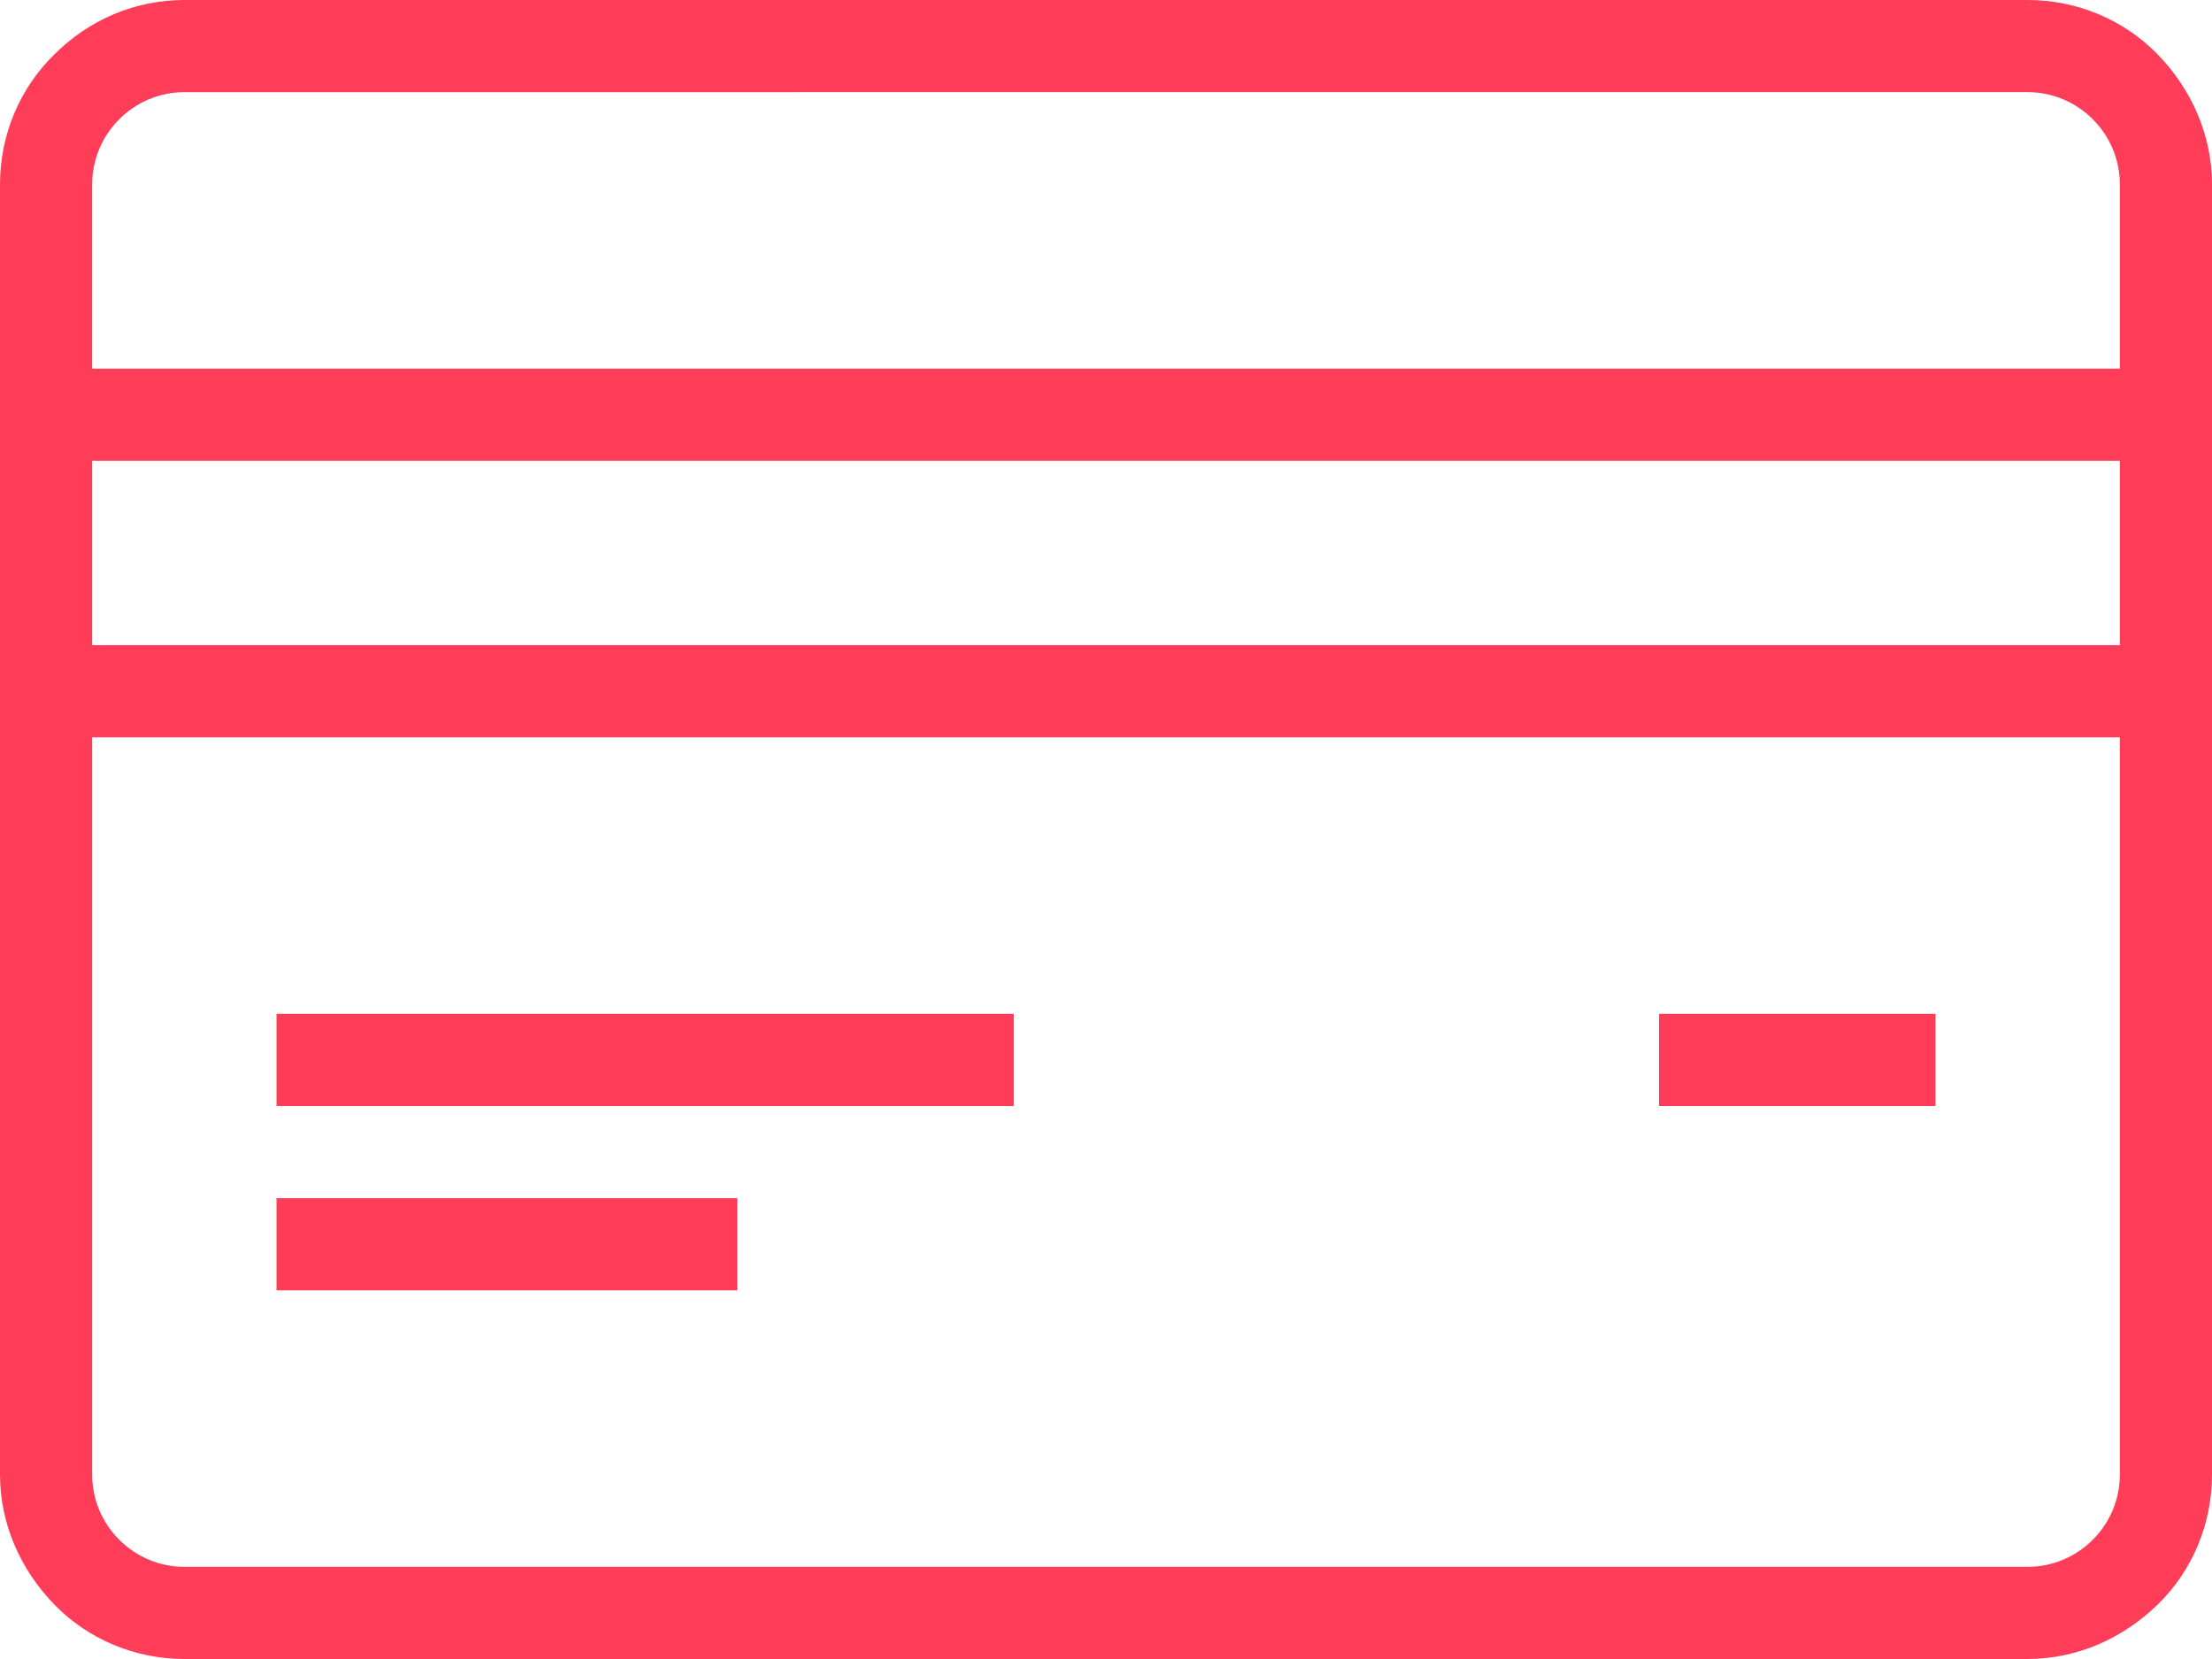
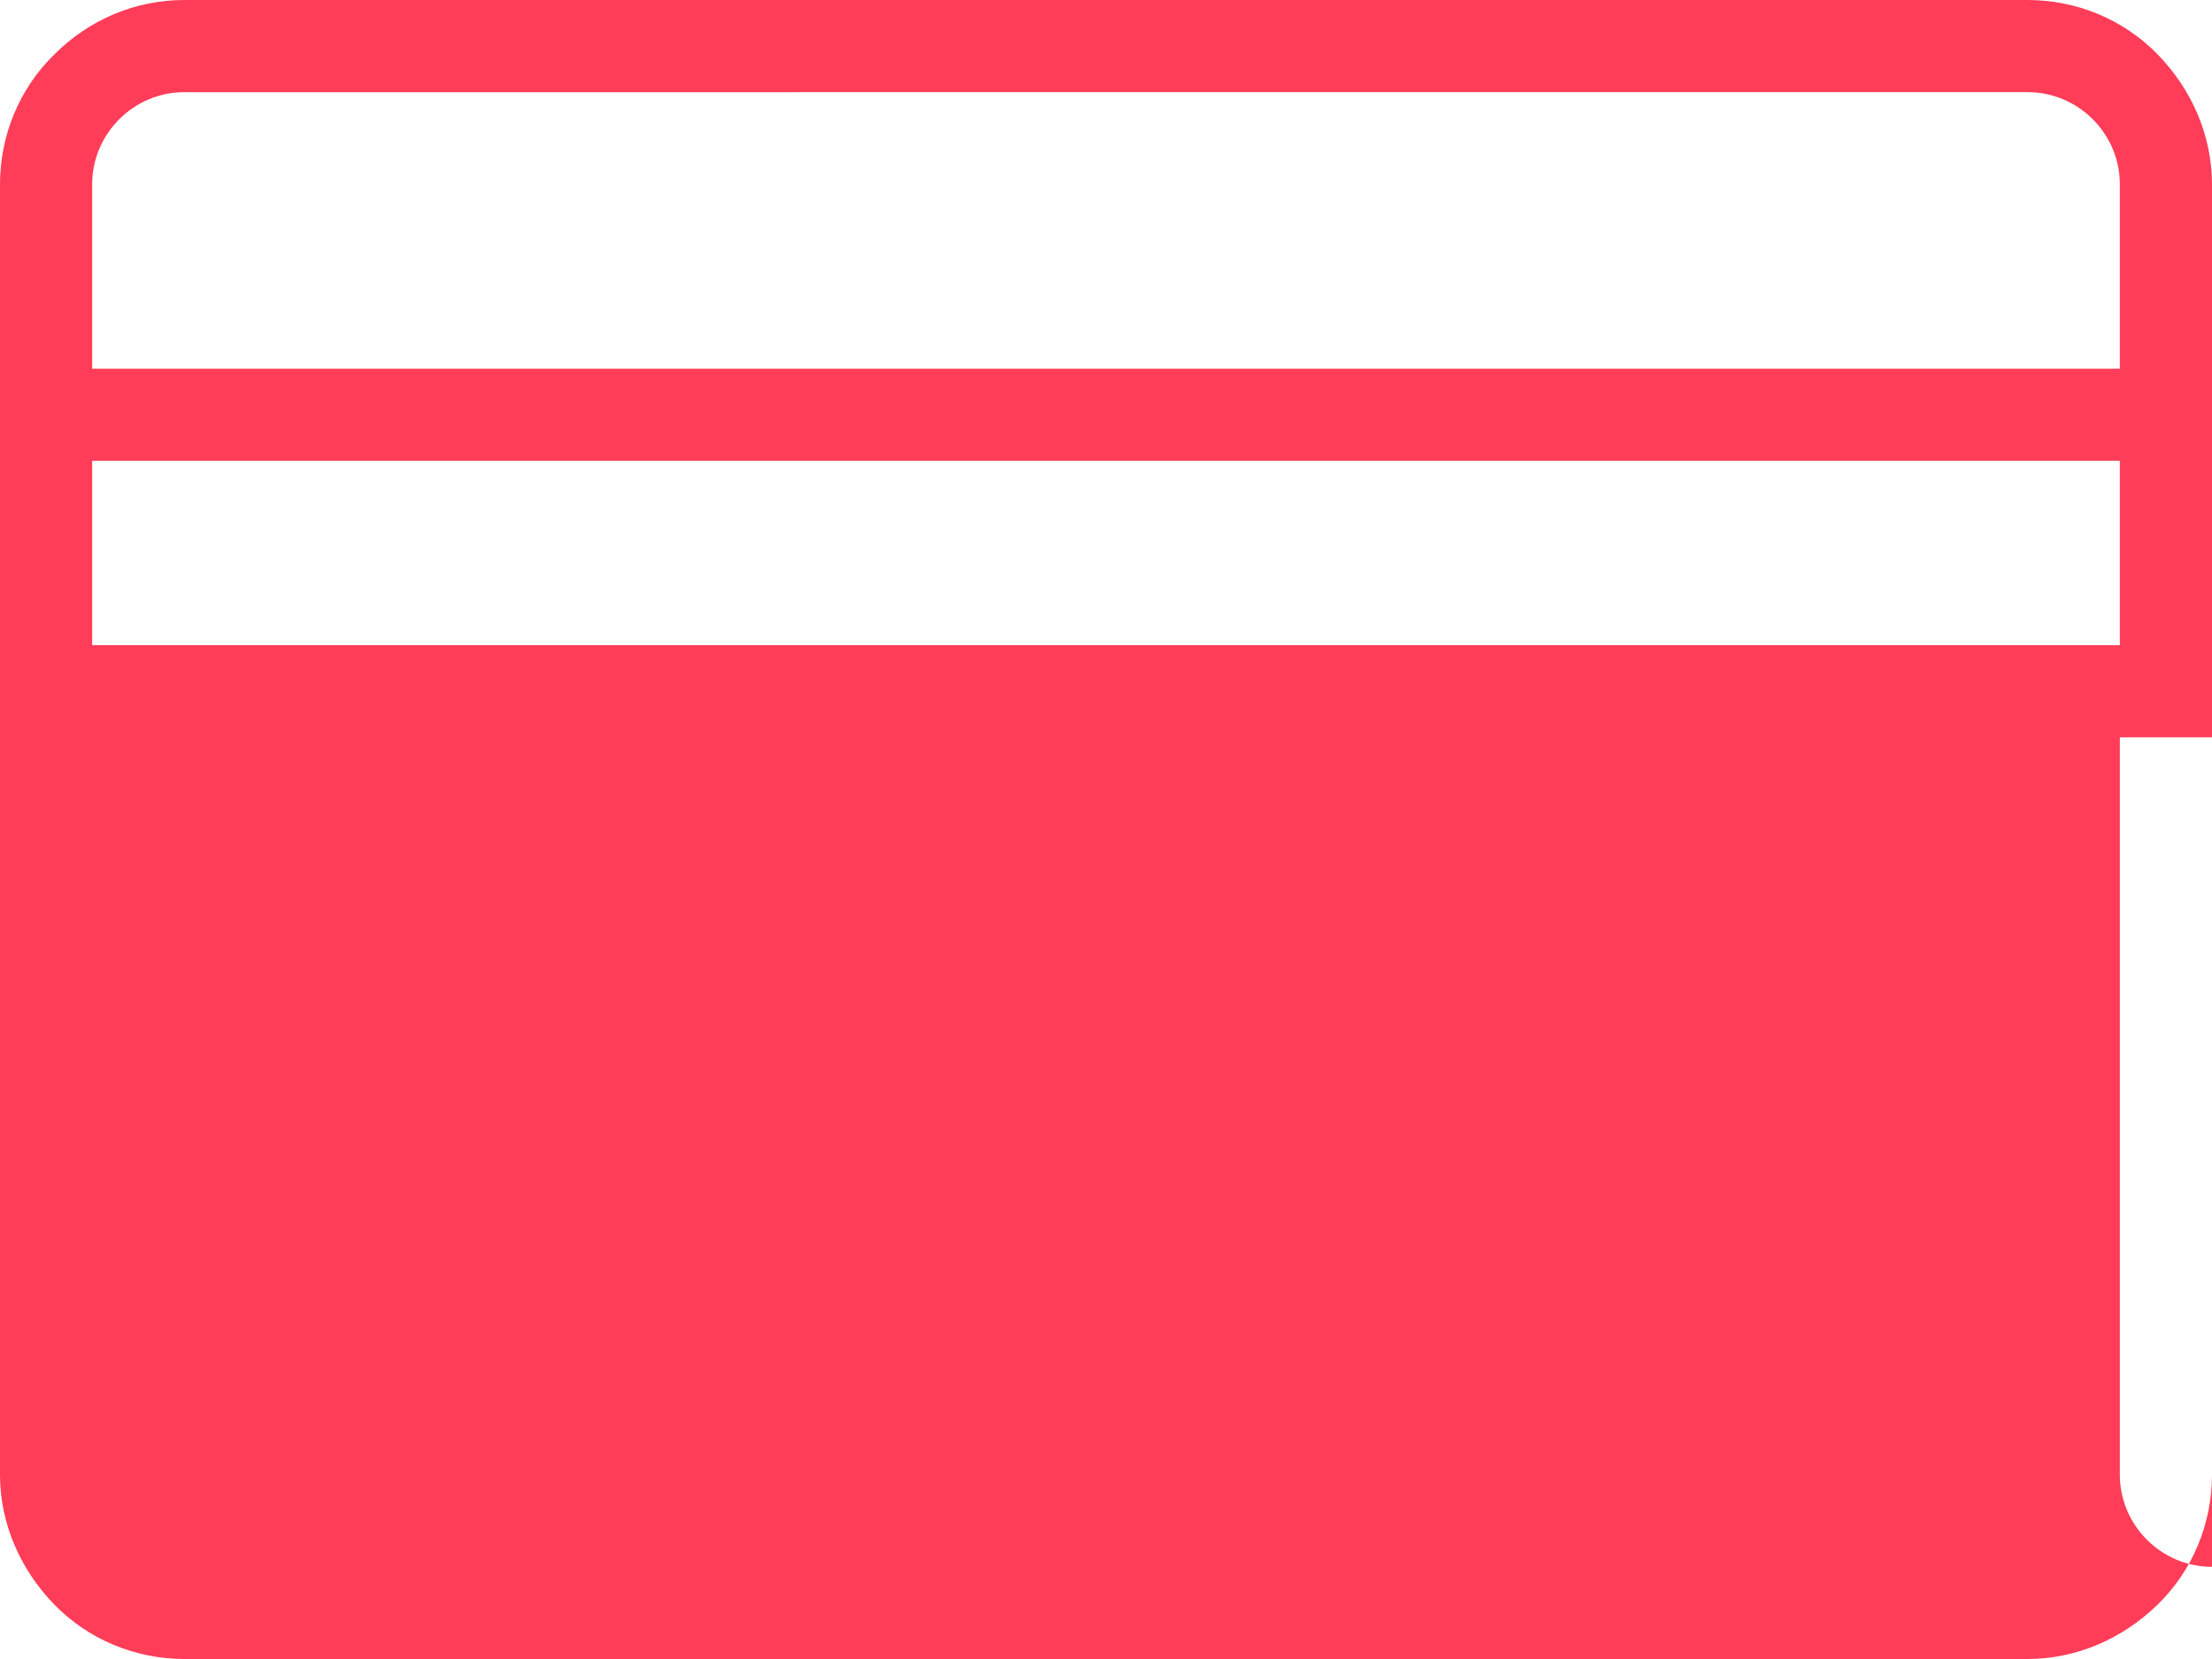
<svg xmlns="http://www.w3.org/2000/svg" id="Layer_1" data-name="Layer 1" viewBox="0 0 24 18">
  <defs>
    <style>
      .cls-1 {
        fill: #ff3d59;
      }
    </style>
  </defs>
-   <path class="cls-1" d="m22,0c.53,0,1.04.21,1.41.59s.59.88.59,1.41v14c0,.53-.21,1.04-.59,1.41s-.88.59-1.41.59H2c-.53,0-1.04-.21-1.41-.59s-.59-.88-.59-1.41V2C0,1.47.21.96.59.59c.38-.38.88-.59,1.41-.59h20Zm1,8H1v8c0,.55.45,1,1,1h20c.55,0,1-.45,1-1v-8Zm-15,5v1H3v-1h5Zm13-2v1h-3v-1h3Zm-10,0v1H3v-1h8ZM1,5v2h22v-2H1Zm22-1v-2c0-.55-.45-1-1-1H2c-.55,0-1,.45-1,1v2h22Z" />
+   <path class="cls-1" d="m22,0c.53,0,1.04.21,1.41.59s.59.88.59,1.41v14c0,.53-.21,1.04-.59,1.41s-.88.59-1.41.59H2c-.53,0-1.04-.21-1.41-.59s-.59-.88-.59-1.41V2C0,1.47.21.96.59.59c.38-.38.88-.59,1.41-.59h20Zm1,8v8c0,.55.45,1,1,1h20c.55,0,1-.45,1-1v-8Zm-15,5v1H3v-1h5Zm13-2v1h-3v-1h3Zm-10,0v1H3v-1h8ZM1,5v2h22v-2H1Zm22-1v-2c0-.55-.45-1-1-1H2c-.55,0-1,.45-1,1v2h22Z" />
</svg>